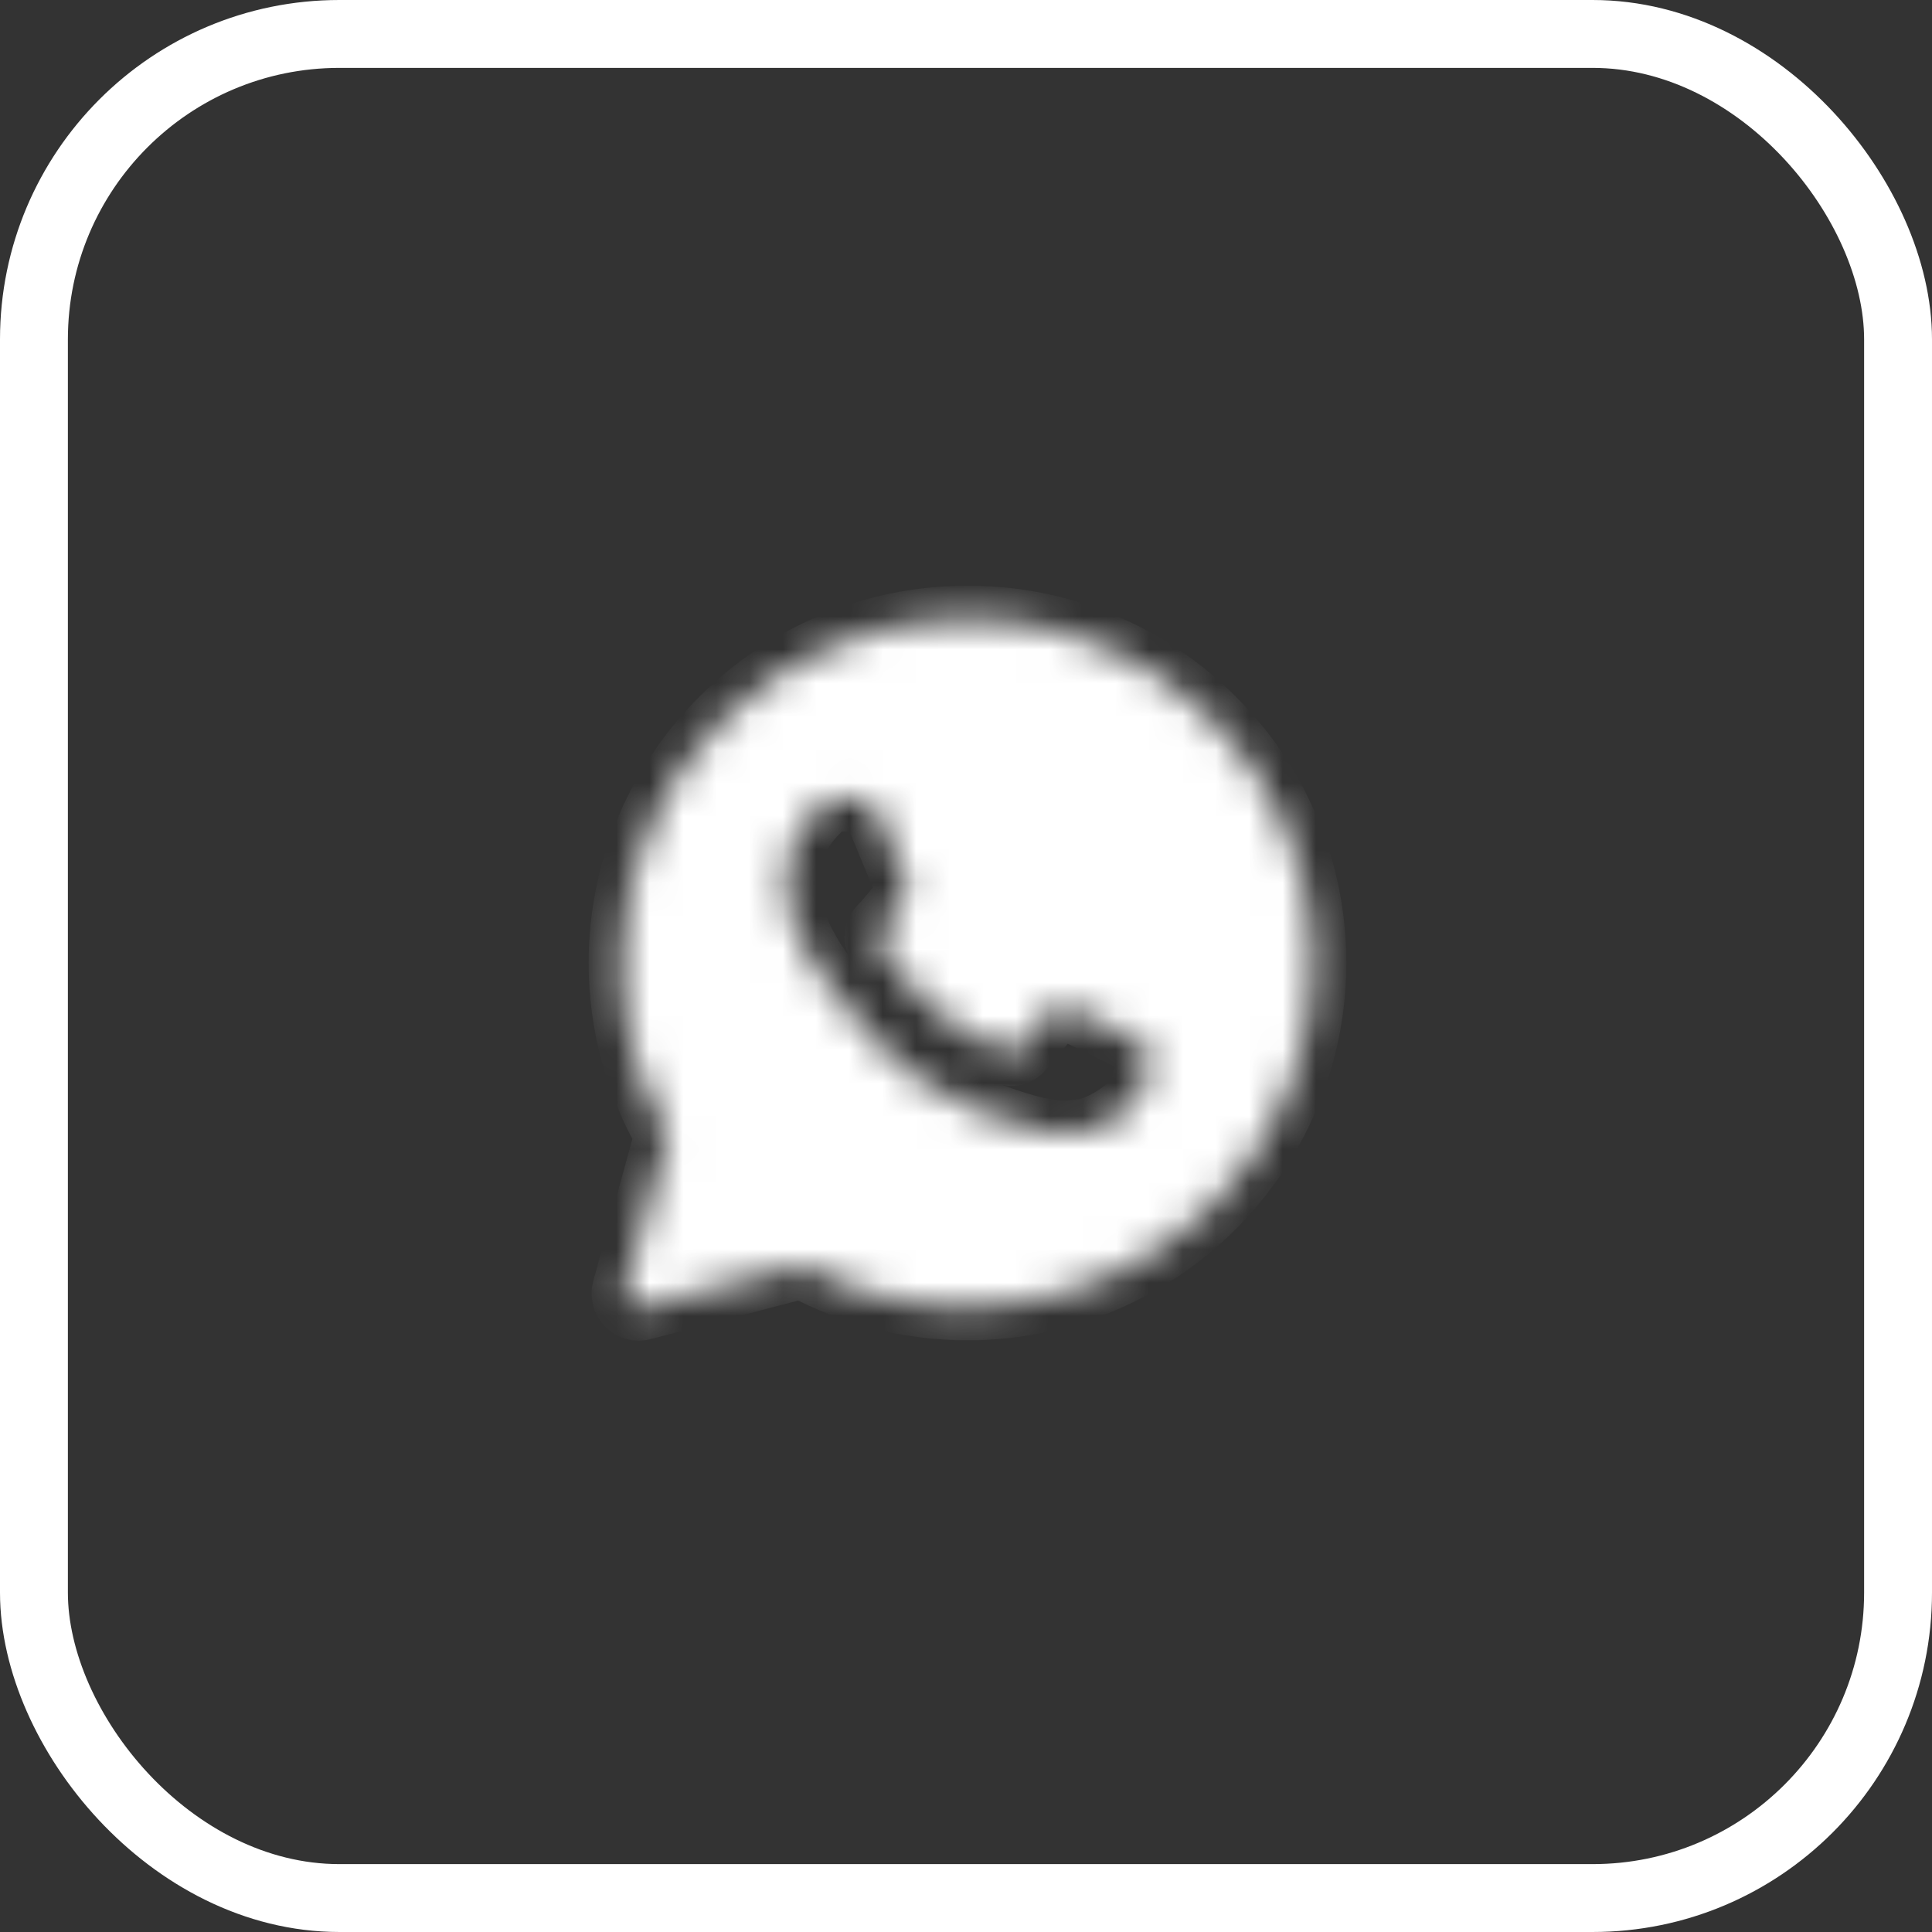
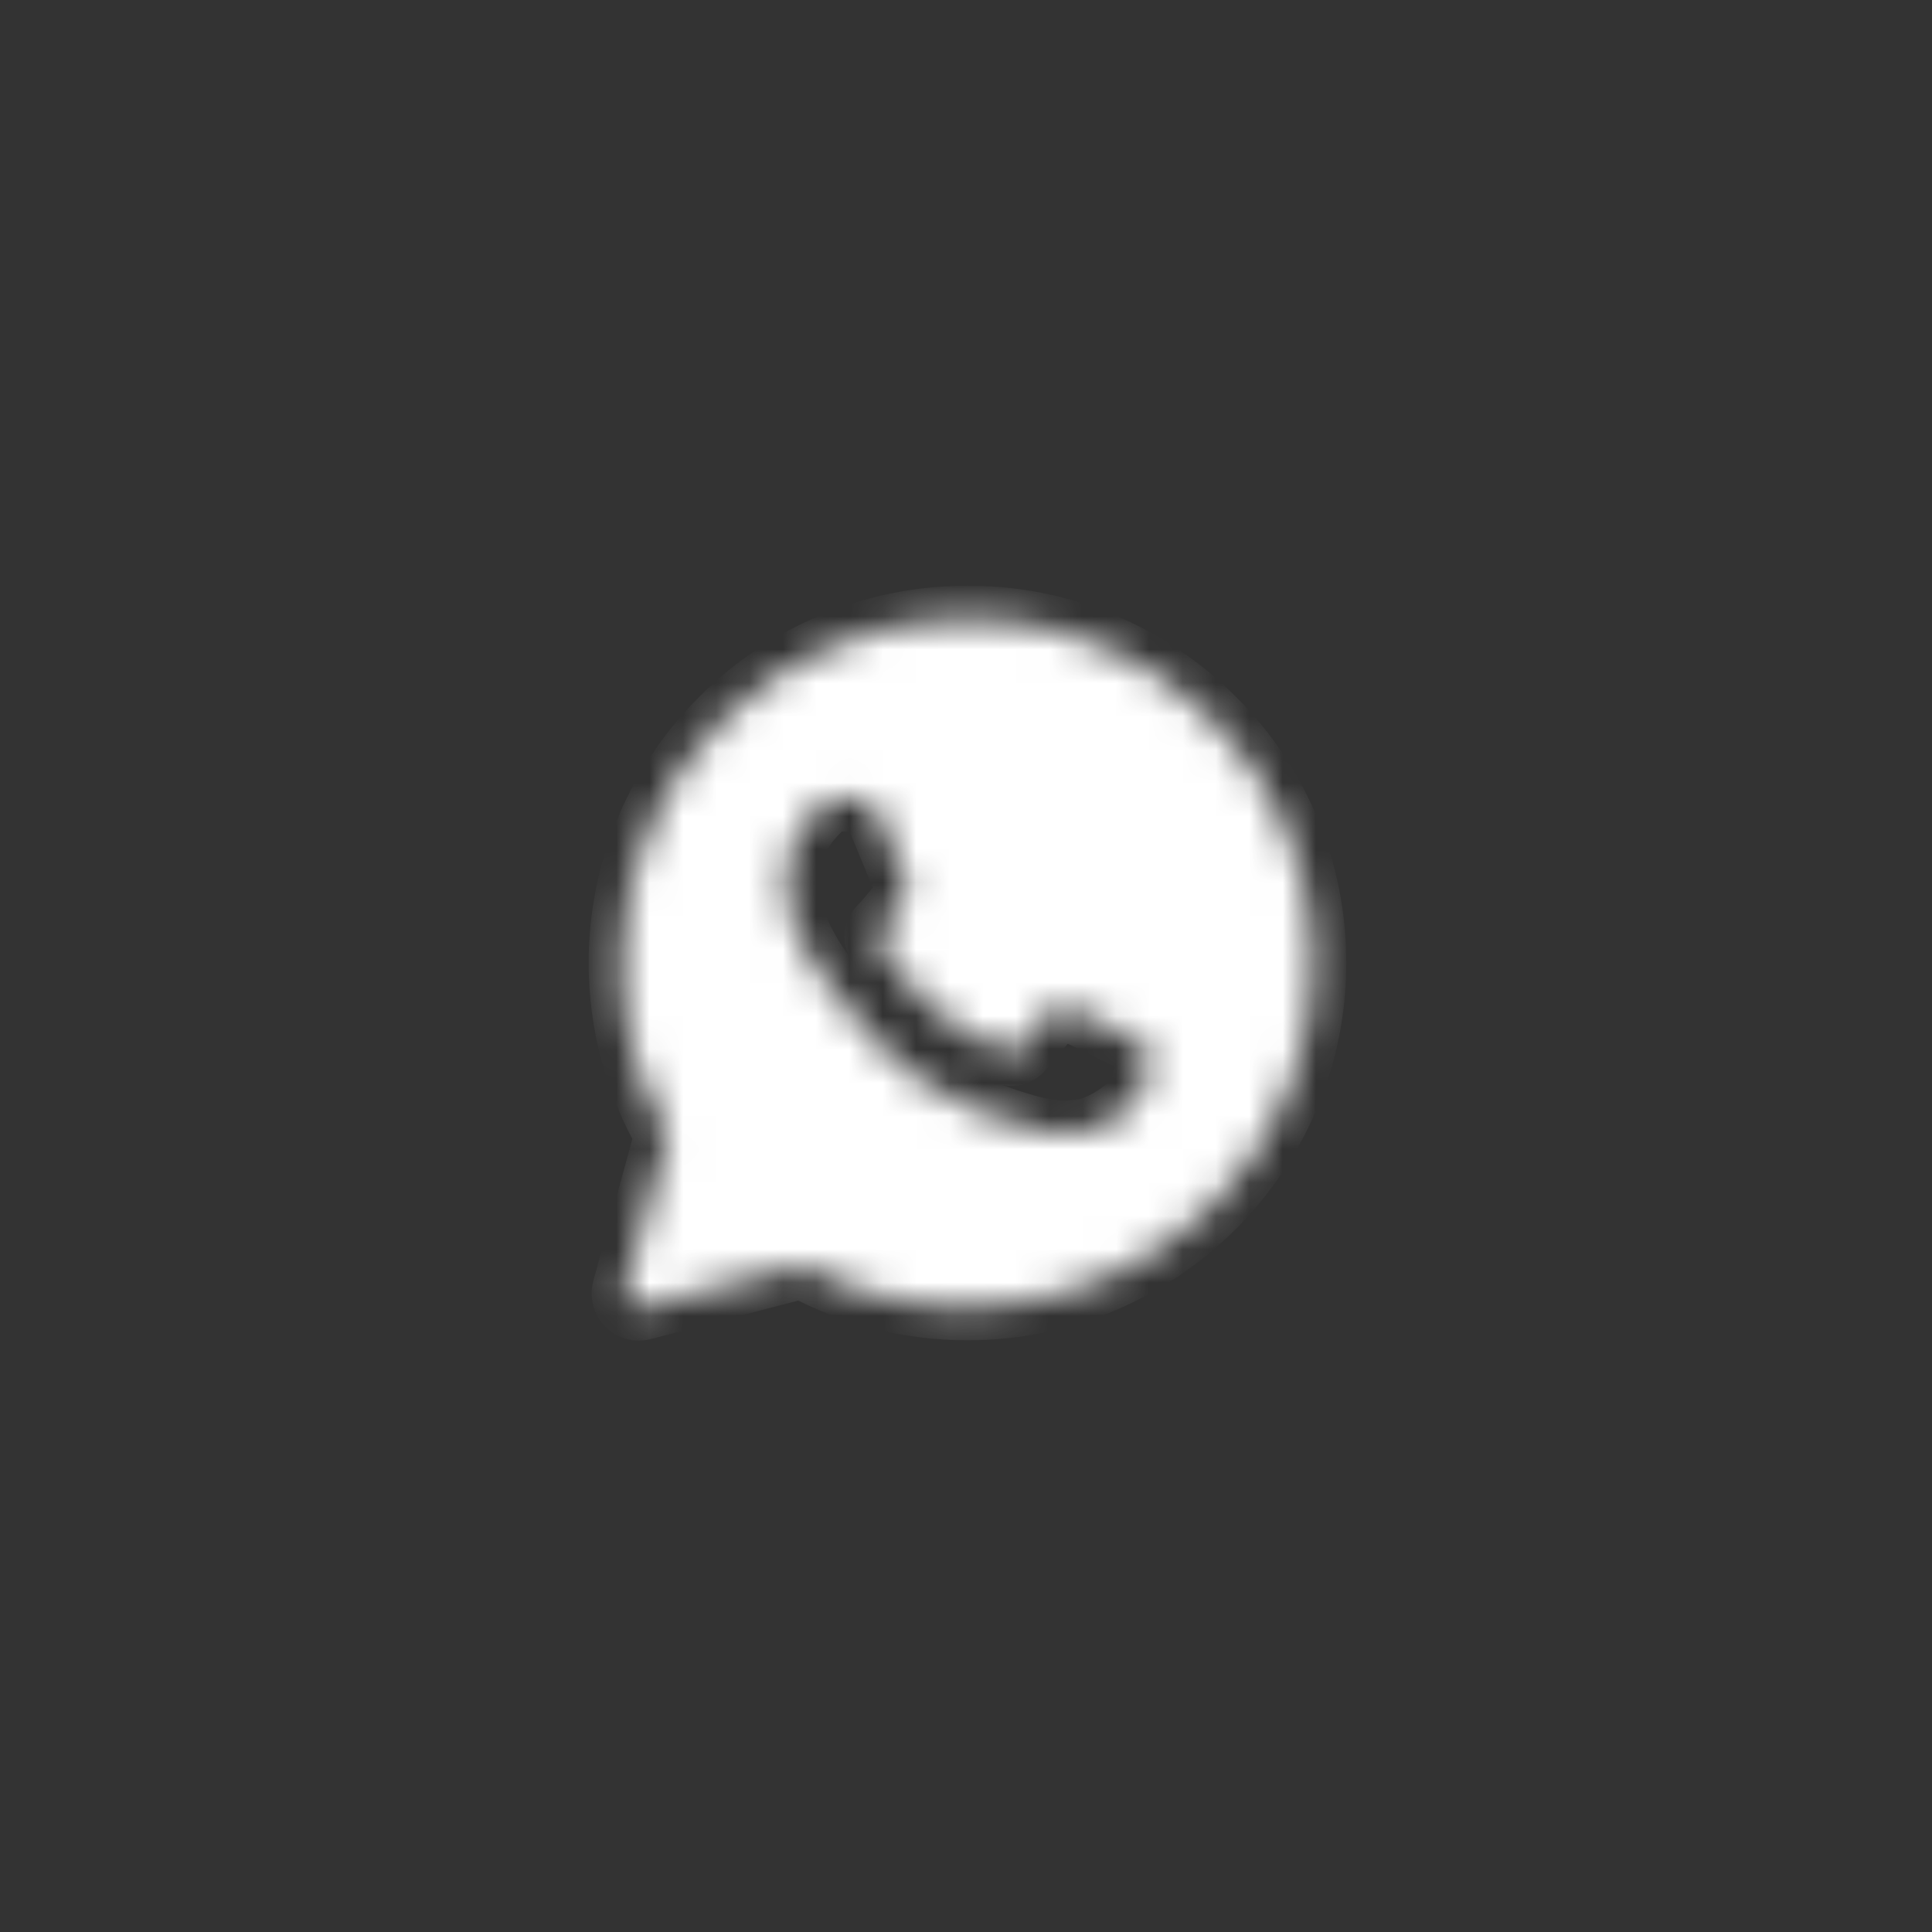
<svg xmlns="http://www.w3.org/2000/svg" width="58" height="58" viewBox="0 0 58 58" fill="none">
  <rect x="0" y="0" width="58" height="58" fill="#333333" stroke="none" />
-   <rect x="1.019" y="1.019" width="55.962" height="55.962" rx="9.17" stroke="white" stroke-width="2.038" />
  <mask id="mask0_180_799" style="mask-type:luminance" maskUnits="userSpaceOnUse" x="18" y="18" width="22" height="22">
    <path fill-rule="evenodd" clip-rule="evenodd" d="M18.775 38.719C18.755 38.79 18.755 38.865 18.773 38.936C18.792 39.007 18.828 39.071 18.88 39.124C18.931 39.176 18.996 39.214 19.066 39.233C19.137 39.252 19.212 39.253 19.282 39.234L24.081 37.98C25.604 38.805 27.308 39.237 29.04 39.237H29.044C34.758 39.237 39.417 34.606 39.417 28.912C39.42 27.555 39.154 26.21 38.633 24.956C38.111 23.702 37.346 22.564 36.381 21.609C35.418 20.646 34.274 19.883 33.015 19.363C31.755 18.844 30.406 18.579 29.044 18.583C23.329 18.583 18.671 23.214 18.671 28.907C18.671 30.718 19.148 32.498 20.056 34.067L18.775 38.719ZM25.756 23.968C25.947 23.974 26.158 23.984 26.359 24.43C26.493 24.727 26.717 25.274 26.9 25.72C27.043 26.066 27.159 26.352 27.189 26.41C27.256 26.544 27.297 26.697 27.209 26.877L27.18 26.937C27.109 27.083 27.059 27.187 26.941 27.323L26.792 27.5C26.703 27.608 26.615 27.714 26.54 27.789C26.405 27.923 26.267 28.066 26.421 28.333C26.575 28.6 27.117 29.477 27.916 30.184C28.5 30.711 29.171 31.134 29.898 31.434C29.971 31.465 30.03 31.492 30.075 31.513C30.343 31.647 30.502 31.626 30.656 31.447C30.811 31.266 31.326 30.666 31.507 30.4C31.682 30.133 31.861 30.175 32.109 30.266C32.357 30.359 33.676 31.006 33.944 31.138L34.093 31.211C34.279 31.3 34.405 31.361 34.459 31.451C34.526 31.564 34.526 32.097 34.305 32.724C34.078 33.349 32.986 33.949 32.491 33.995L32.35 34.011C31.896 34.065 31.321 34.136 29.271 33.329C26.744 32.335 25.076 29.871 24.74 29.372L24.684 29.292L24.679 29.284C24.525 29.079 23.587 27.824 23.587 26.528C23.587 25.288 24.198 24.642 24.476 24.349L24.525 24.297C24.615 24.195 24.725 24.113 24.848 24.055C24.971 23.998 25.105 23.967 25.241 23.963C25.421 23.963 25.602 23.963 25.756 23.968Z" fill="white" />
  </mask>
  <g mask="url(#mask0_180_799)">
-     <path fill-rule="evenodd" clip-rule="evenodd" d="M18.775 38.719C18.755 38.79 18.755 38.865 18.773 38.936C18.792 39.007 18.828 39.071 18.88 39.124C18.931 39.176 18.996 39.214 19.066 39.233C19.137 39.252 19.212 39.253 19.282 39.234L24.081 37.98C25.604 38.805 27.308 39.237 29.04 39.237H29.044C34.758 39.237 39.417 34.606 39.417 28.912C39.42 27.555 39.154 26.21 38.633 24.956C38.111 23.702 37.346 22.564 36.381 21.609C35.418 20.646 34.274 19.883 33.015 19.363C31.755 18.844 30.406 18.579 29.044 18.583C23.329 18.583 18.671 23.214 18.671 28.907C18.671 30.718 19.148 32.498 20.056 34.067L18.775 38.719ZM25.756 23.968C25.947 23.974 26.158 23.984 26.359 24.43C26.493 24.727 26.717 25.274 26.9 25.72C27.043 26.066 27.159 26.352 27.189 26.41C27.256 26.544 27.297 26.697 27.209 26.877L27.18 26.937C27.109 27.083 27.059 27.187 26.941 27.323L26.792 27.5C26.703 27.608 26.615 27.714 26.54 27.789C26.405 27.923 26.267 28.066 26.421 28.333C26.575 28.6 27.117 29.477 27.916 30.184C28.5 30.711 29.171 31.134 29.898 31.434C29.971 31.465 30.03 31.492 30.075 31.513C30.343 31.647 30.502 31.626 30.656 31.447C30.811 31.266 31.326 30.666 31.507 30.4C31.682 30.133 31.861 30.175 32.109 30.266C32.357 30.359 33.676 31.006 33.944 31.138L34.093 31.211C34.279 31.3 34.405 31.361 34.459 31.451C34.526 31.564 34.526 32.097 34.305 32.724C34.078 33.349 32.986 33.949 32.491 33.995L32.35 34.011C31.896 34.065 31.321 34.136 29.271 33.329C26.744 32.335 25.076 29.871 24.74 29.372L24.684 29.292L24.679 29.284C24.525 29.079 23.587 27.824 23.587 26.528C23.587 25.288 24.198 24.642 24.476 24.349L24.525 24.297C24.615 24.195 24.725 24.113 24.848 24.055C24.971 23.998 25.105 23.967 25.241 23.963C25.421 23.963 25.602 23.963 25.756 23.968Z" fill="white" stroke="white" stroke-width="2" stroke-linejoin="round" />
+     <path fill-rule="evenodd" clip-rule="evenodd" d="M18.775 38.719C18.755 38.79 18.755 38.865 18.773 38.936C18.792 39.007 18.828 39.071 18.88 39.124C18.931 39.176 18.996 39.214 19.066 39.233C19.137 39.252 19.212 39.253 19.282 39.234L24.081 37.98C25.604 38.805 27.308 39.237 29.04 39.237H29.044C34.758 39.237 39.417 34.606 39.417 28.912C39.42 27.555 39.154 26.21 38.633 24.956C38.111 23.702 37.346 22.564 36.381 21.609C35.418 20.646 34.274 19.883 33.015 19.363C31.755 18.844 30.406 18.579 29.044 18.583C23.329 18.583 18.671 23.214 18.671 28.907C18.671 30.718 19.148 32.498 20.056 34.067L18.775 38.719ZM25.756 23.968C25.947 23.974 26.158 23.984 26.359 24.43C26.493 24.727 26.717 25.274 26.9 25.72C27.043 26.066 27.159 26.352 27.189 26.41C27.256 26.544 27.297 26.697 27.209 26.877L27.18 26.937C27.109 27.083 27.059 27.187 26.941 27.323C26.703 27.608 26.615 27.714 26.54 27.789C26.405 27.923 26.267 28.066 26.421 28.333C26.575 28.6 27.117 29.477 27.916 30.184C28.5 30.711 29.171 31.134 29.898 31.434C29.971 31.465 30.03 31.492 30.075 31.513C30.343 31.647 30.502 31.626 30.656 31.447C30.811 31.266 31.326 30.666 31.507 30.4C31.682 30.133 31.861 30.175 32.109 30.266C32.357 30.359 33.676 31.006 33.944 31.138L34.093 31.211C34.279 31.3 34.405 31.361 34.459 31.451C34.526 31.564 34.526 32.097 34.305 32.724C34.078 33.349 32.986 33.949 32.491 33.995L32.35 34.011C31.896 34.065 31.321 34.136 29.271 33.329C26.744 32.335 25.076 29.871 24.74 29.372L24.684 29.292L24.679 29.284C24.525 29.079 23.587 27.824 23.587 26.528C23.587 25.288 24.198 24.642 24.476 24.349L24.525 24.297C24.615 24.195 24.725 24.113 24.848 24.055C24.971 23.998 25.105 23.967 25.241 23.963C25.421 23.963 25.602 23.963 25.756 23.968Z" fill="white" stroke="white" stroke-width="2" stroke-linejoin="round" />
  </g>
</svg>